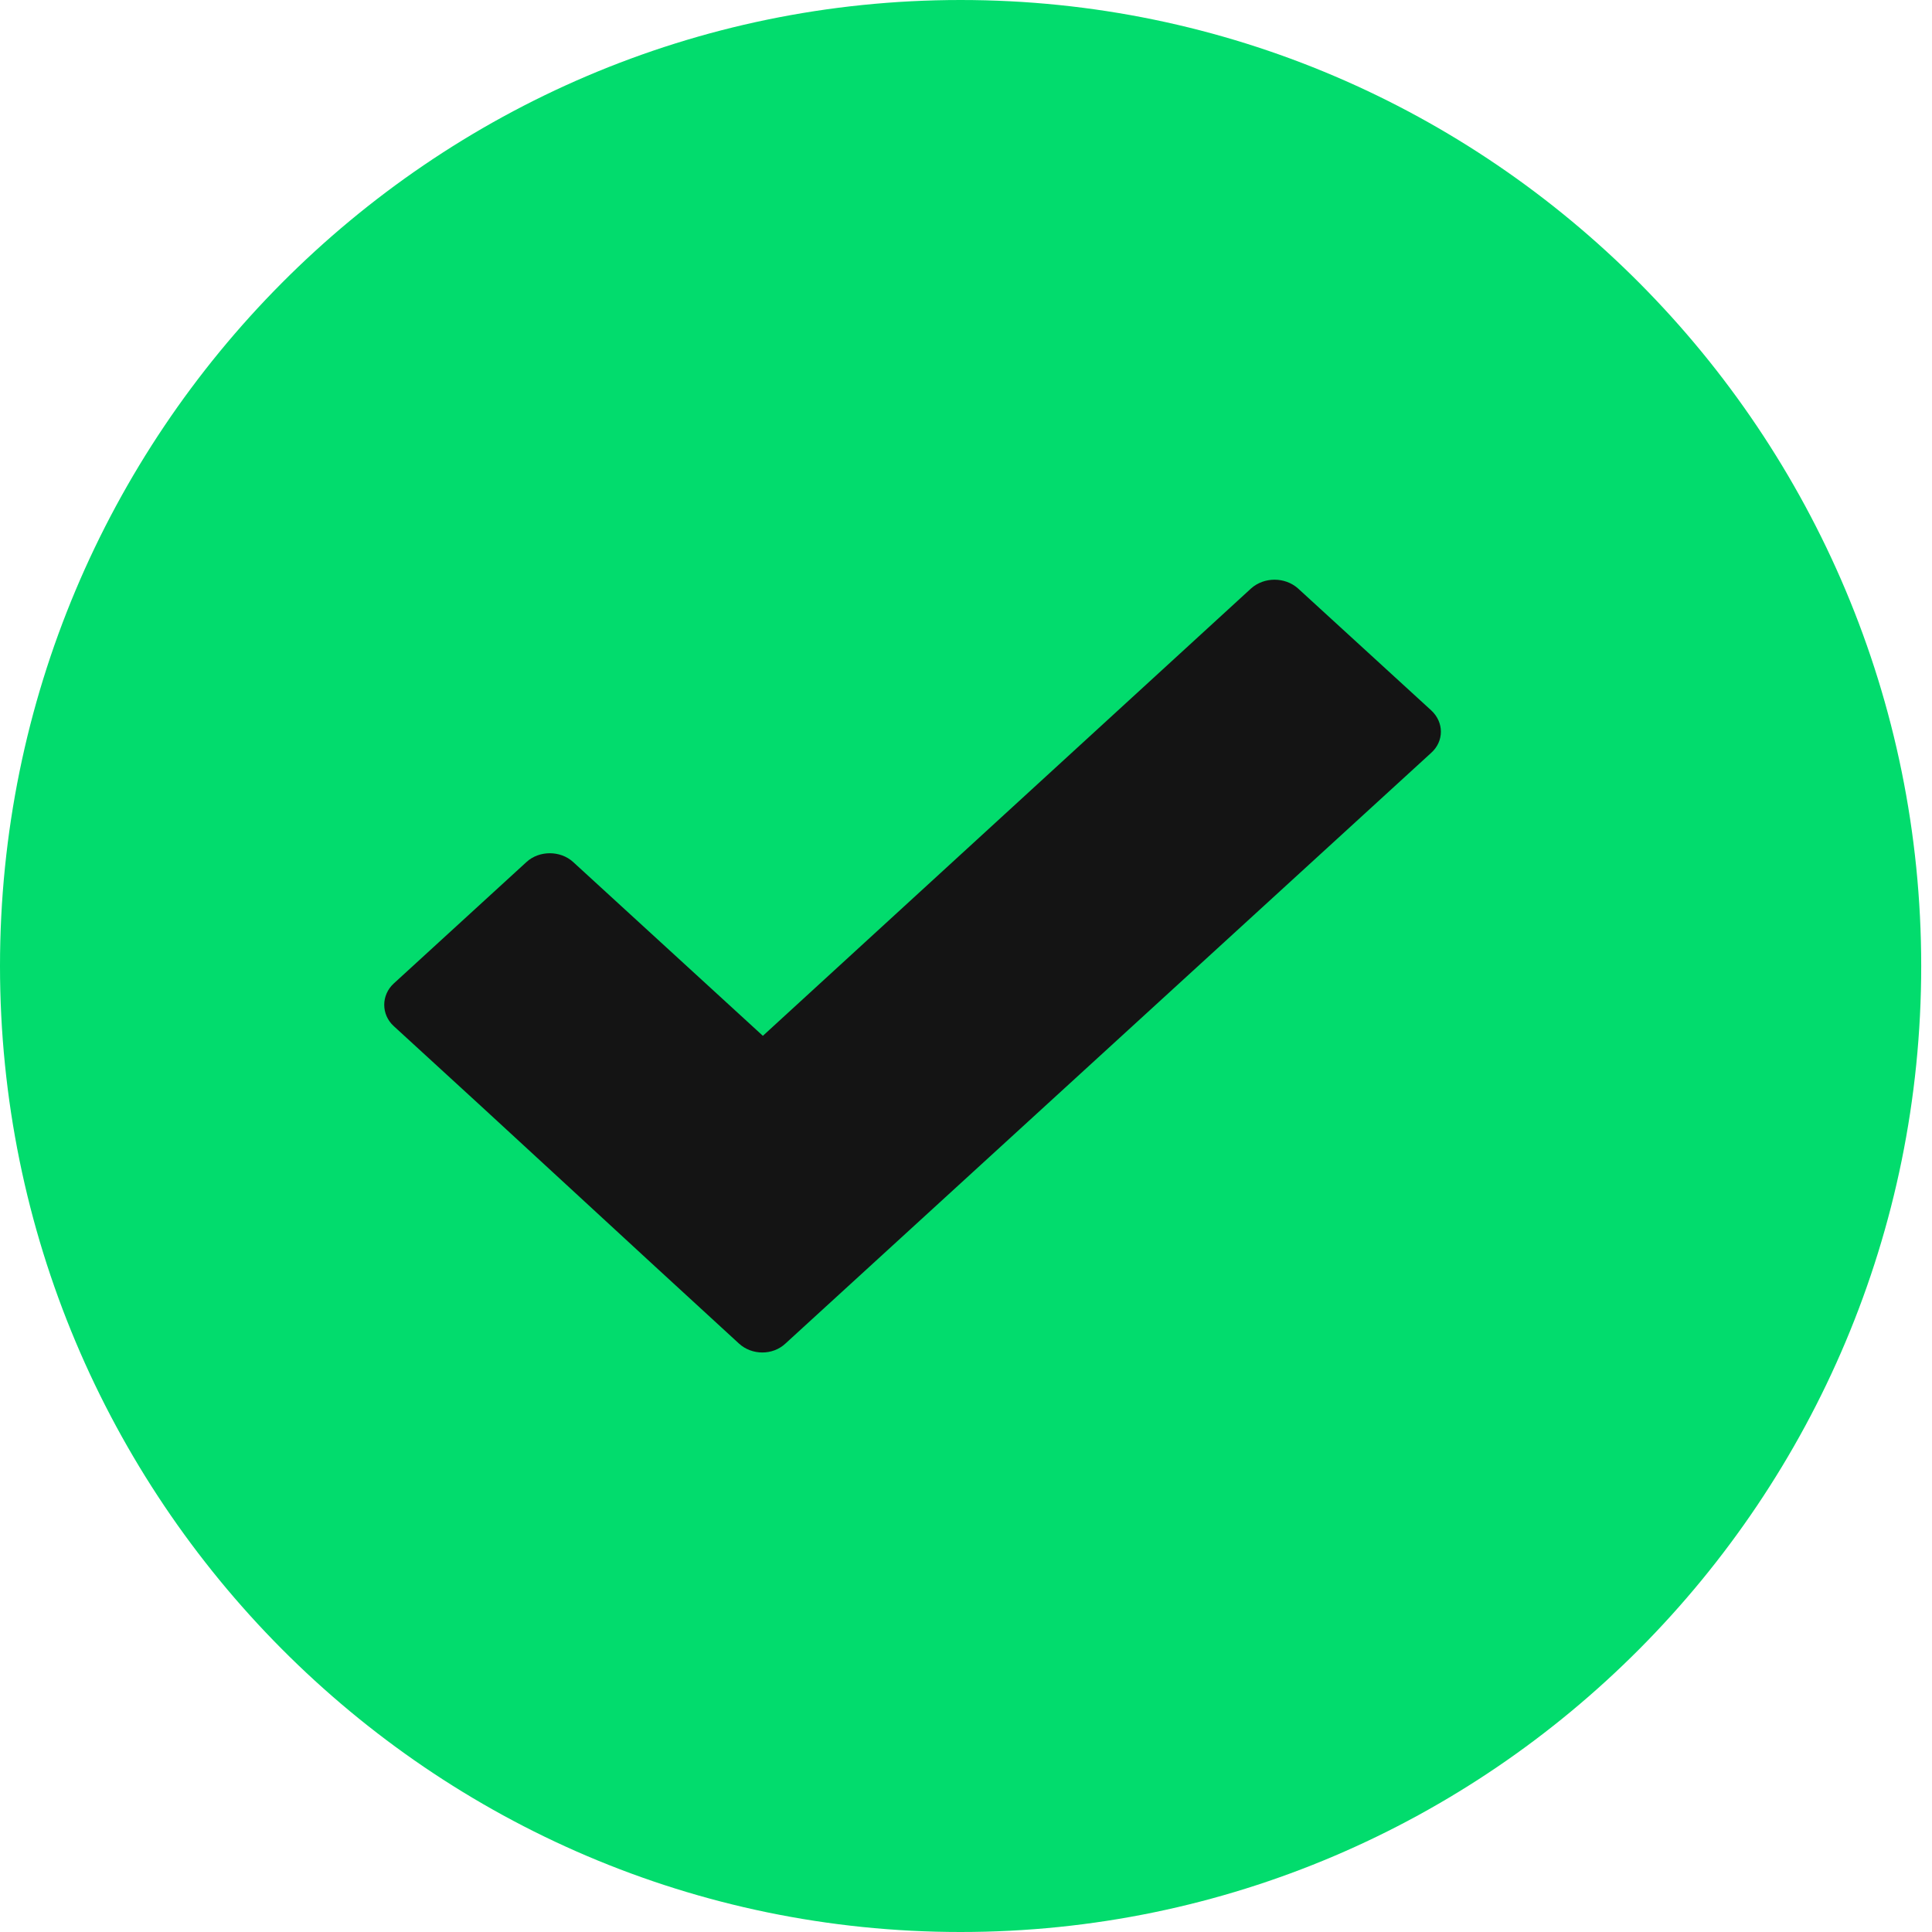
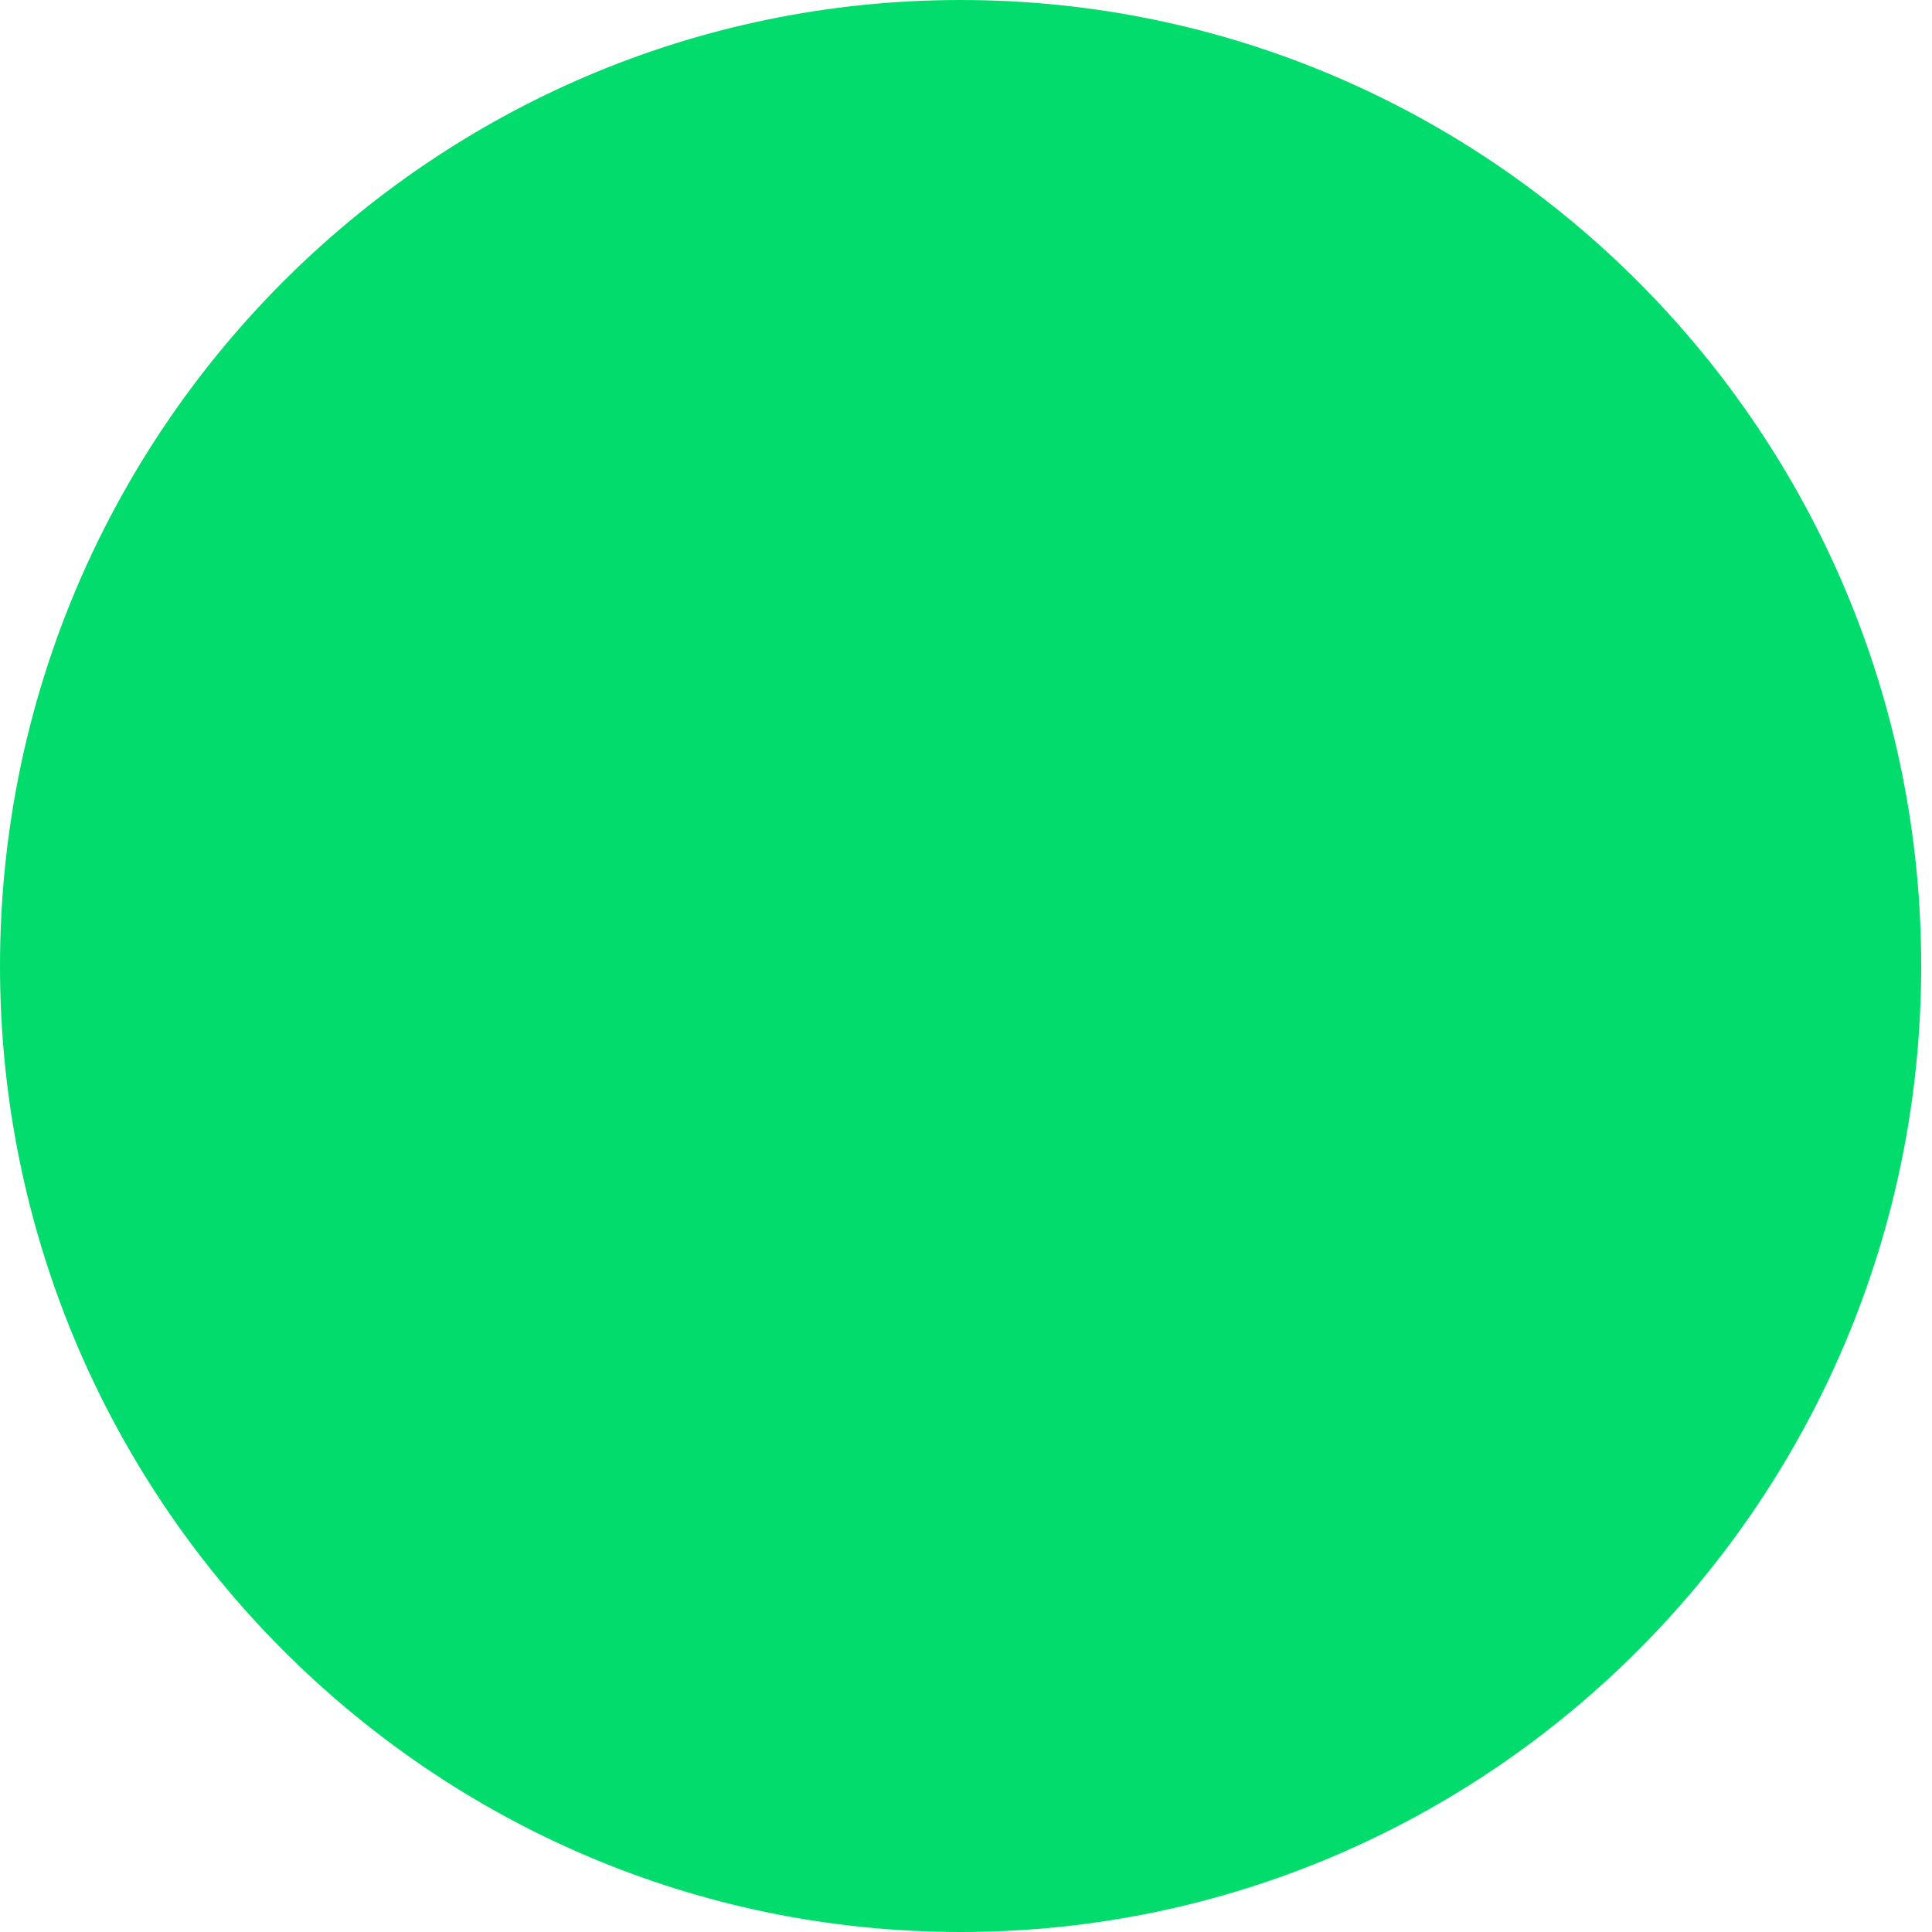
<svg xmlns="http://www.w3.org/2000/svg" width="29" height="29" viewBox="0 0 29 29" fill="none">
  <path fill-rule="evenodd" clip-rule="evenodd" d="M14.419 0C6.466 0 0 6.502 0 14.5C0 22.498 6.466 29 14.419 29C22.372 29 28.838 22.498 28.838 14.5C28.838 6.502 22.372 0 14.419 0Z" fill="#02DC6D" />
-   <path d="M11.092 20.167C9.363 18.584 7.645 16.986 5.91 15.402C5.72 15.228 5.72 14.938 5.91 14.763L7.904 12.938C8.094 12.764 8.411 12.764 8.602 12.938L11.451 15.548L18.78 8.832C18.975 8.658 19.287 8.658 19.483 8.832L21.482 10.662C21.677 10.841 21.677 11.127 21.482 11.301L11.79 20.167C11.6 20.346 11.287 20.346 11.092 20.167Z" fill="#141414" />
</svg>